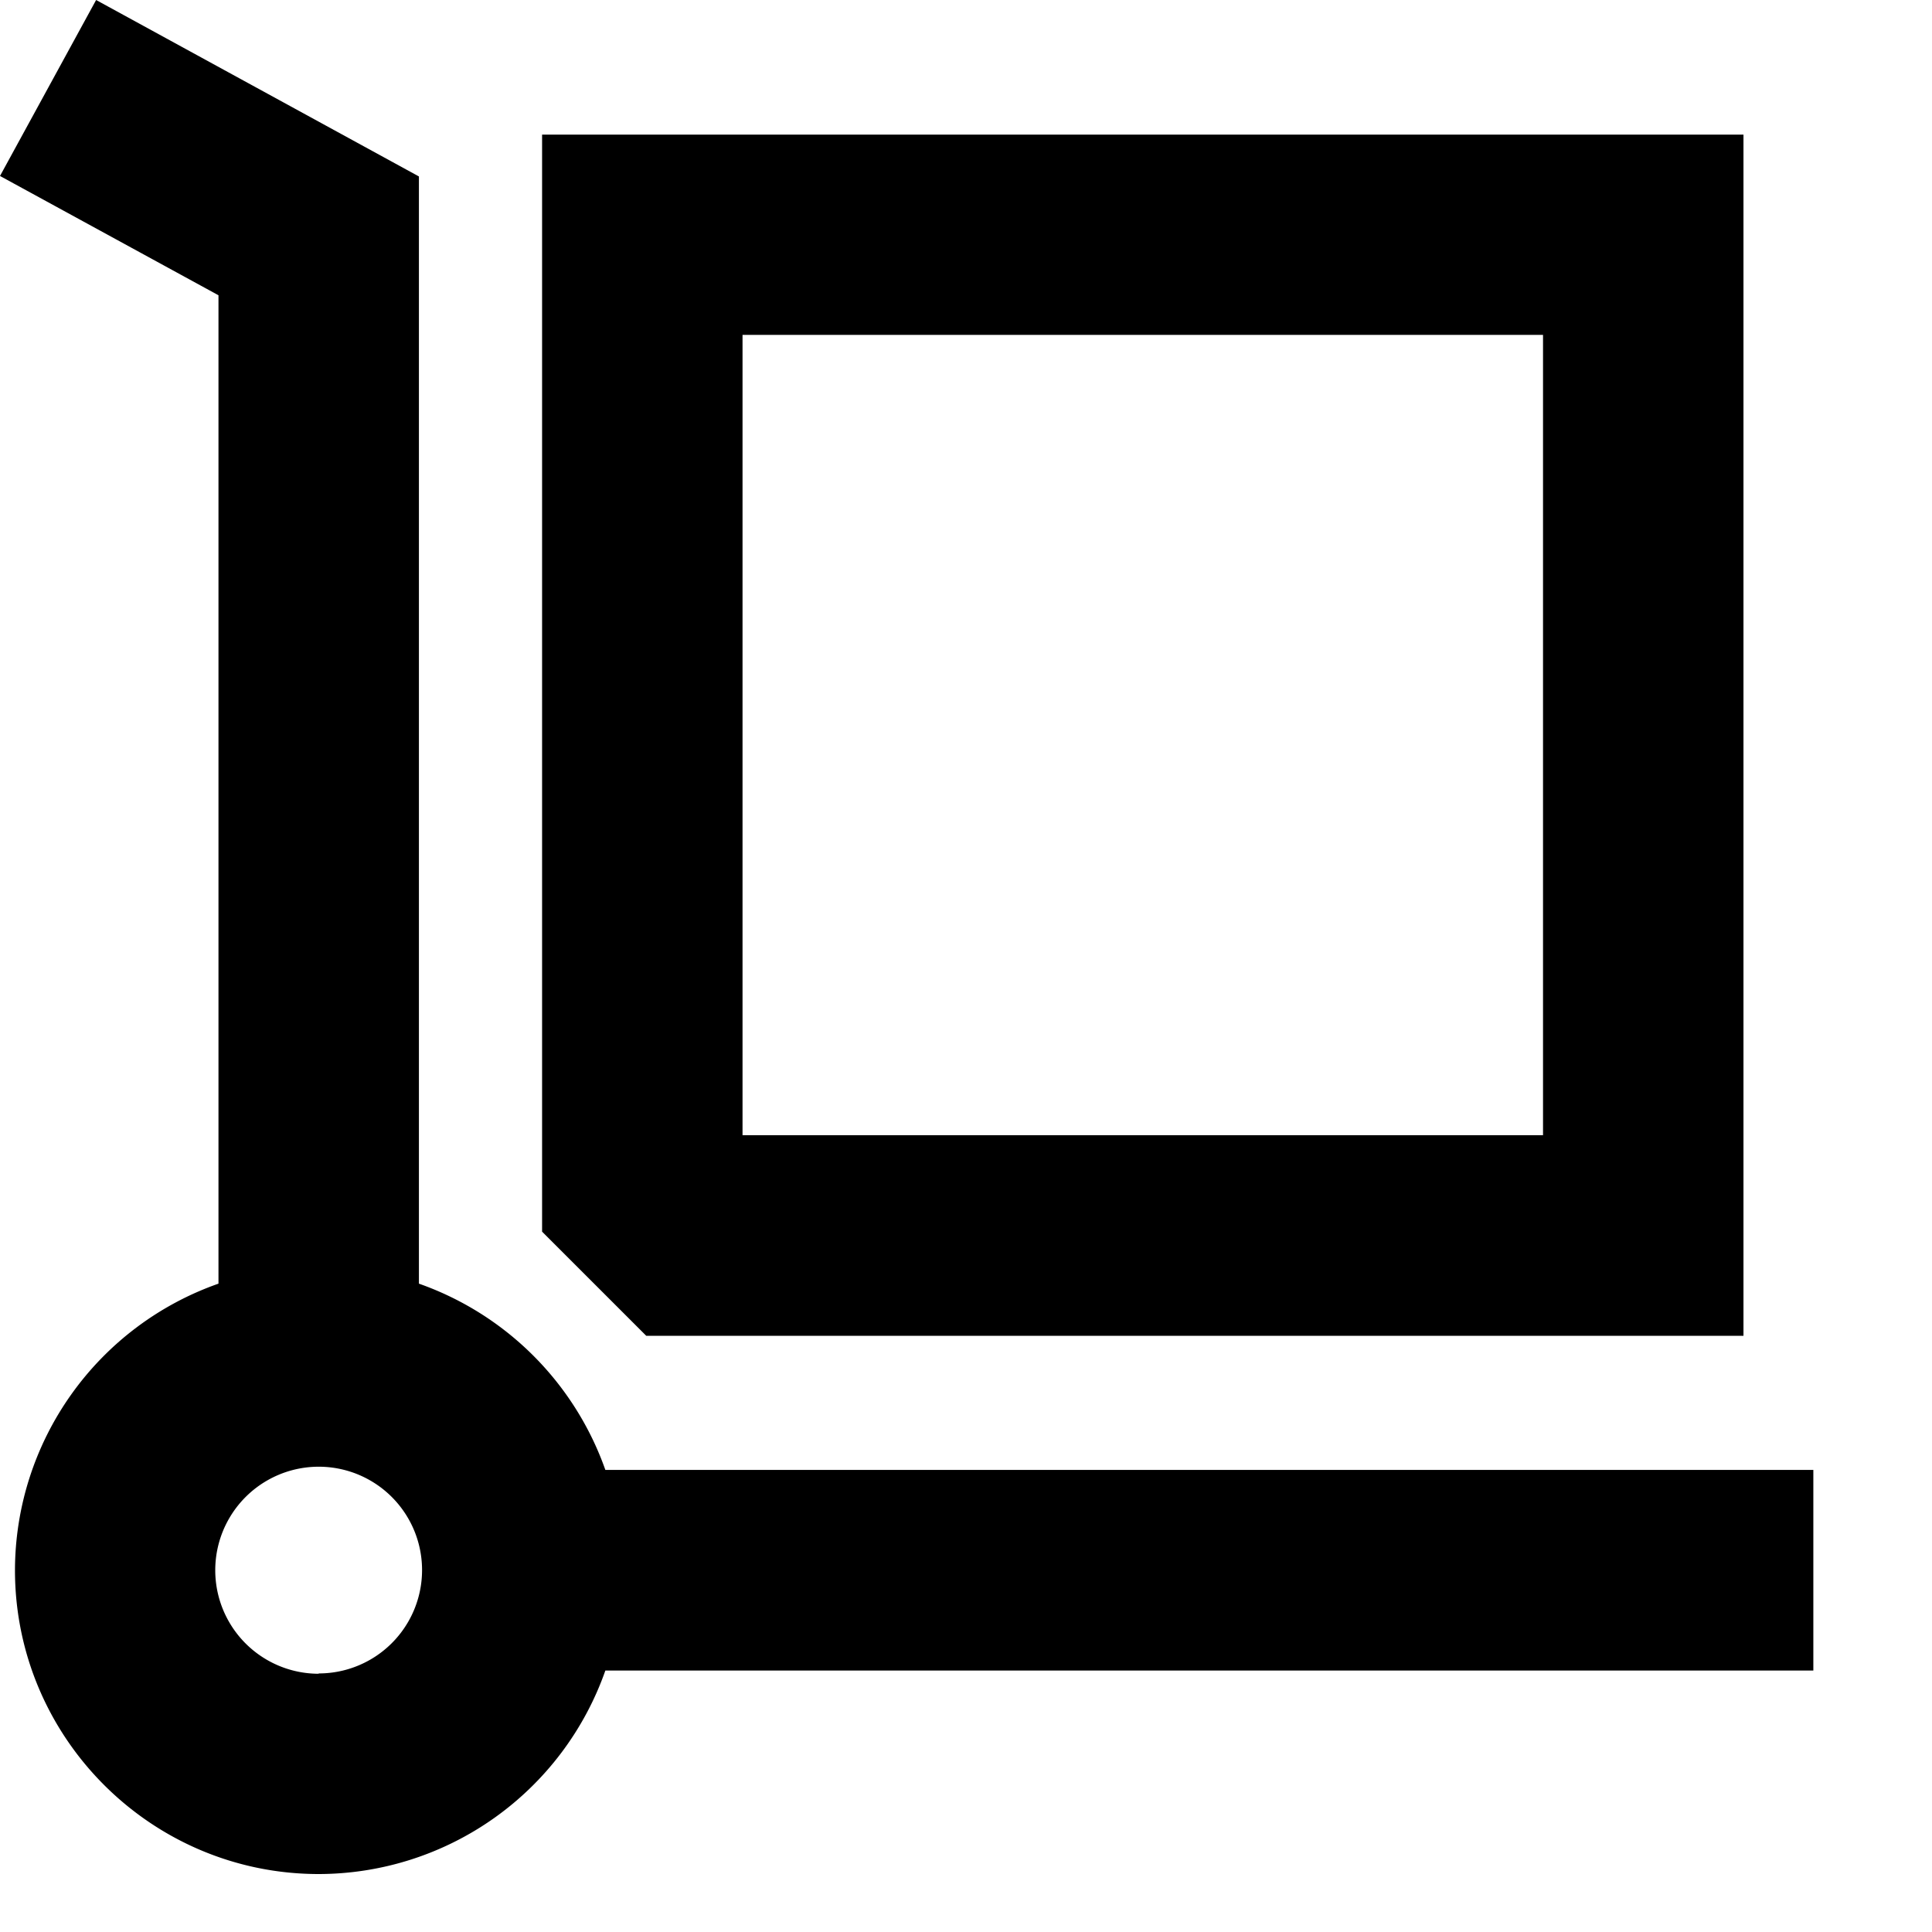
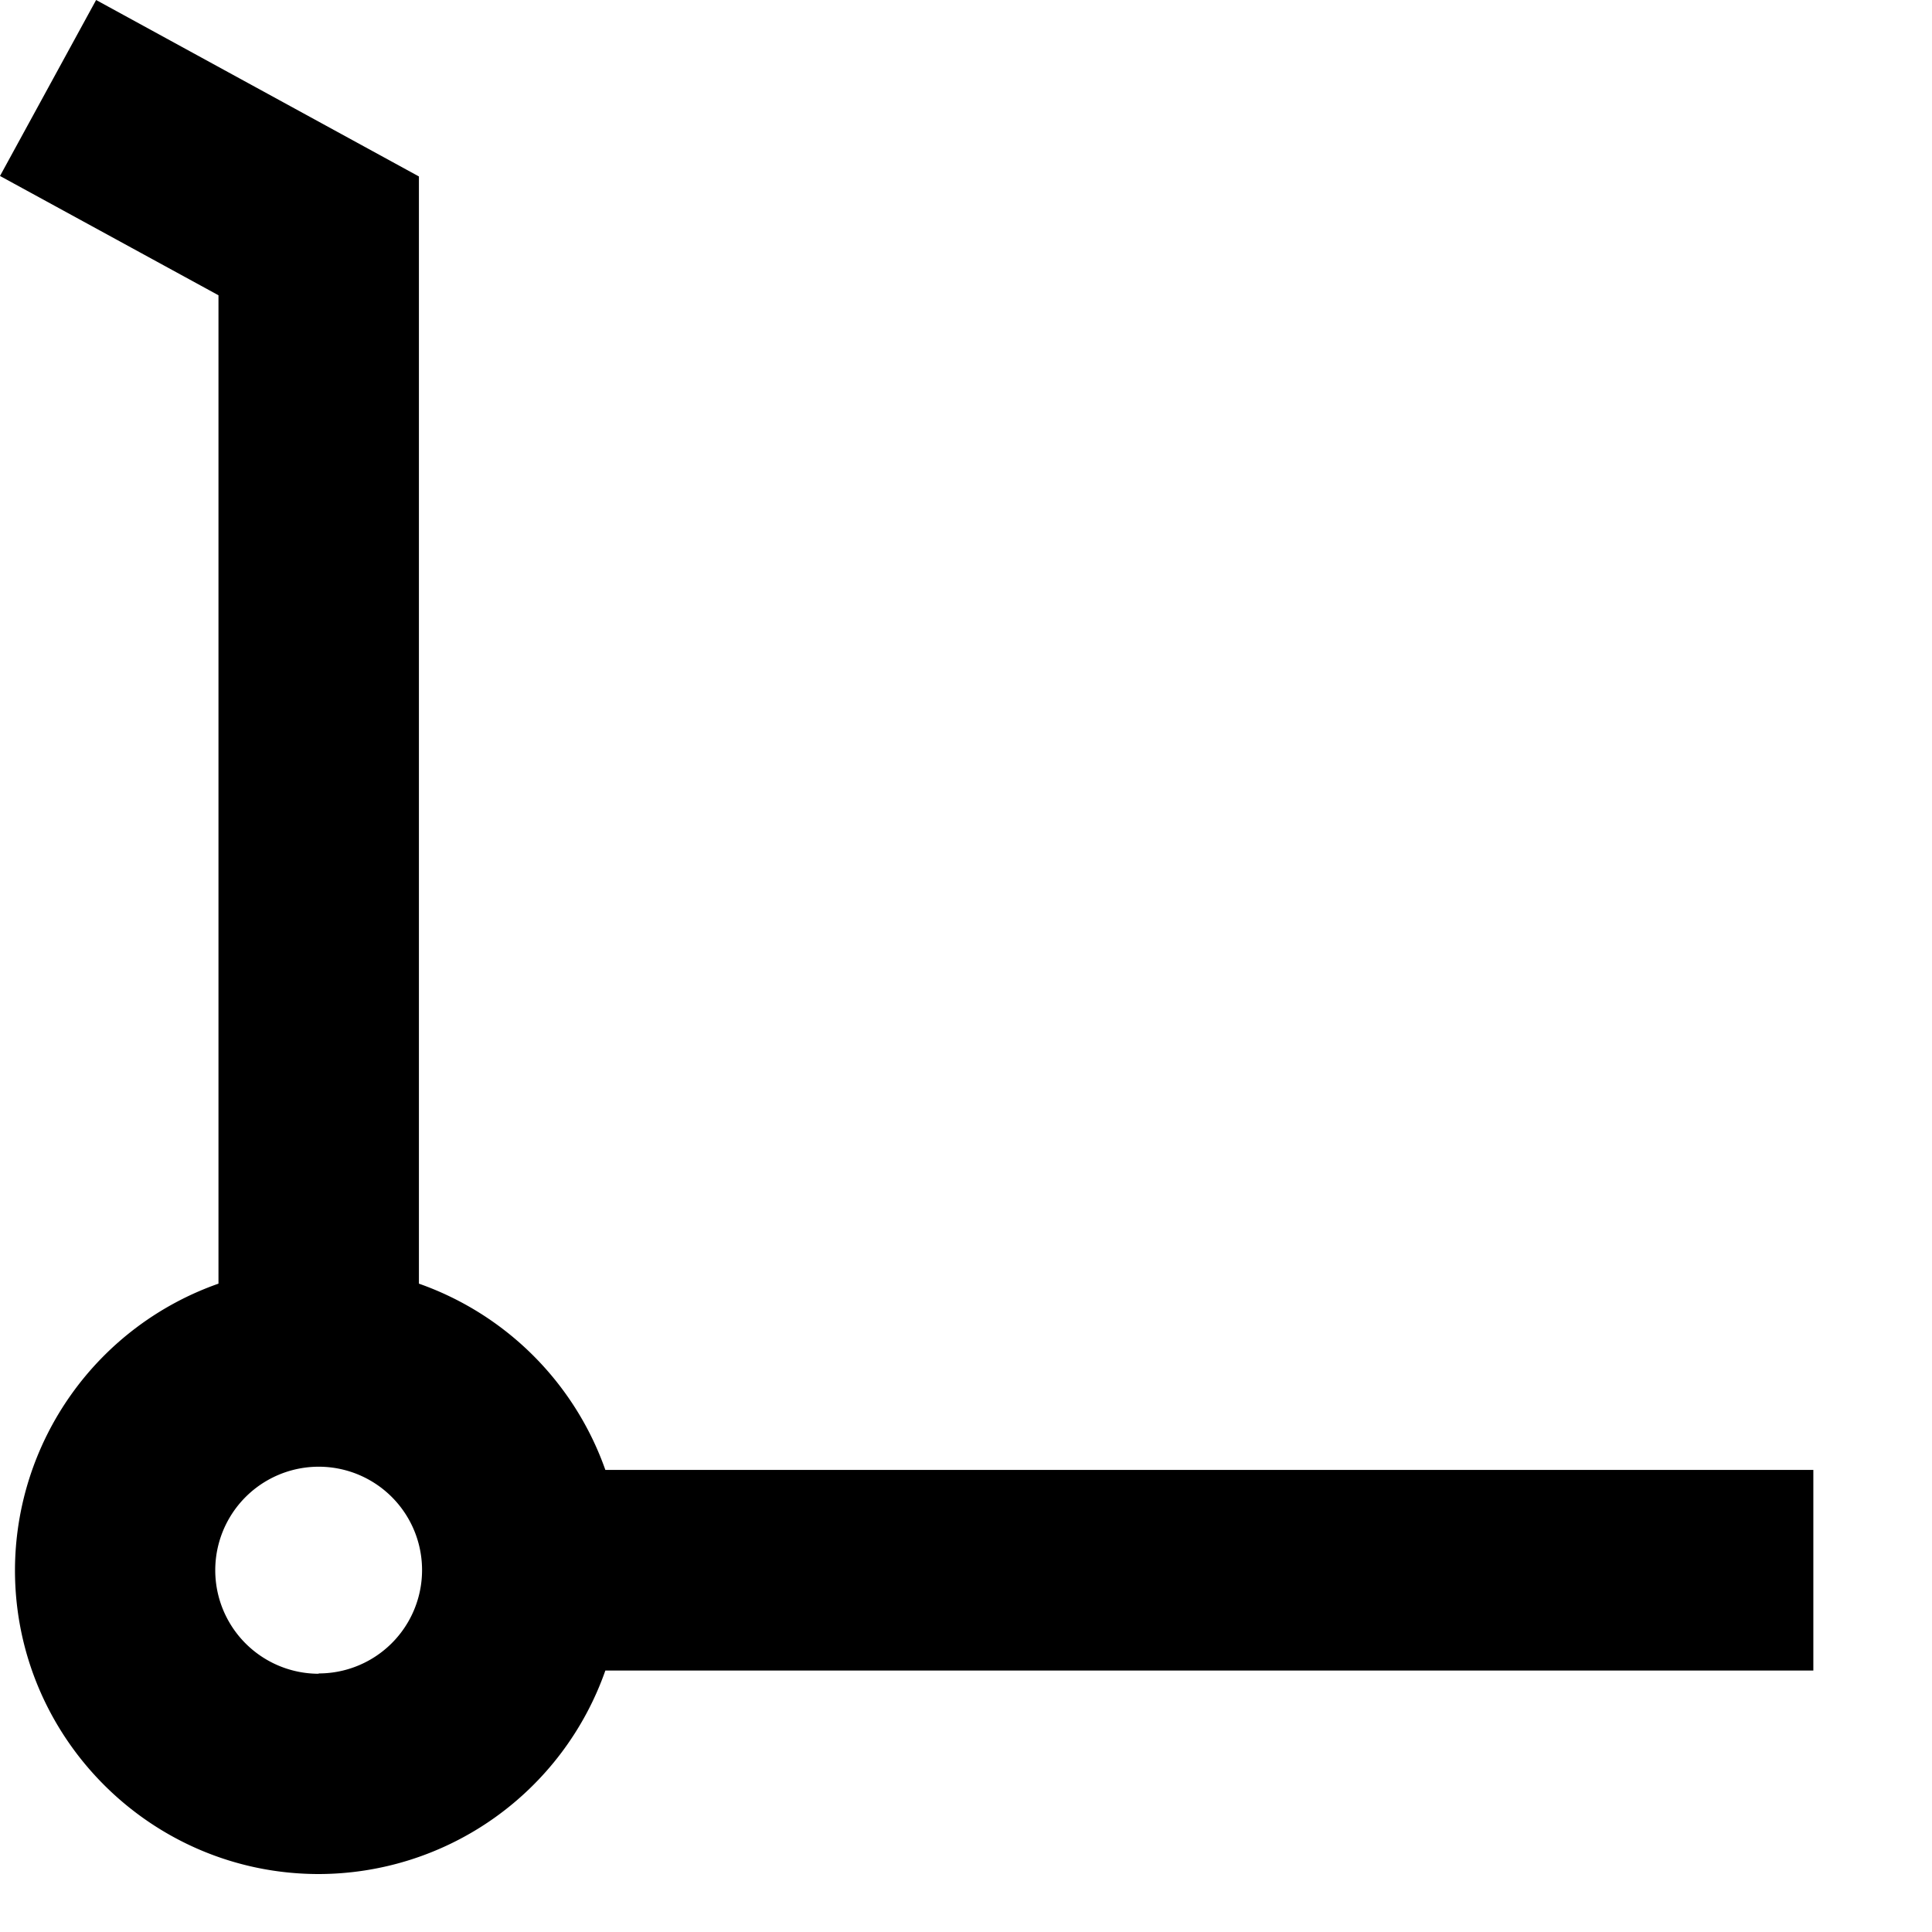
<svg xmlns="http://www.w3.org/2000/svg" width="12" height="12" fill="none">
  <path d="M11.263 9.13H3.76a1.895 1.895 0 00-1.158-1.157V1.096L.597 0 0 1.093l1.357.741v6.139a1.89 1.89 0 00-1.264 1.78c0 1.04.846 1.887 1.887 1.887a1.89 1.89 0 001.78-1.264h7.503V9.13zM1.98 10.396A.642.642 0 111.98 9.11a.642.642 0 01-.001 1.284z" fill="#000" />
-   <path d="M10.829 8.298V.836H3.367V7.65l.647.647h6.815zM4.612 2.08h4.972v4.971H4.612v-4.97z" fill="#000" />
</svg>